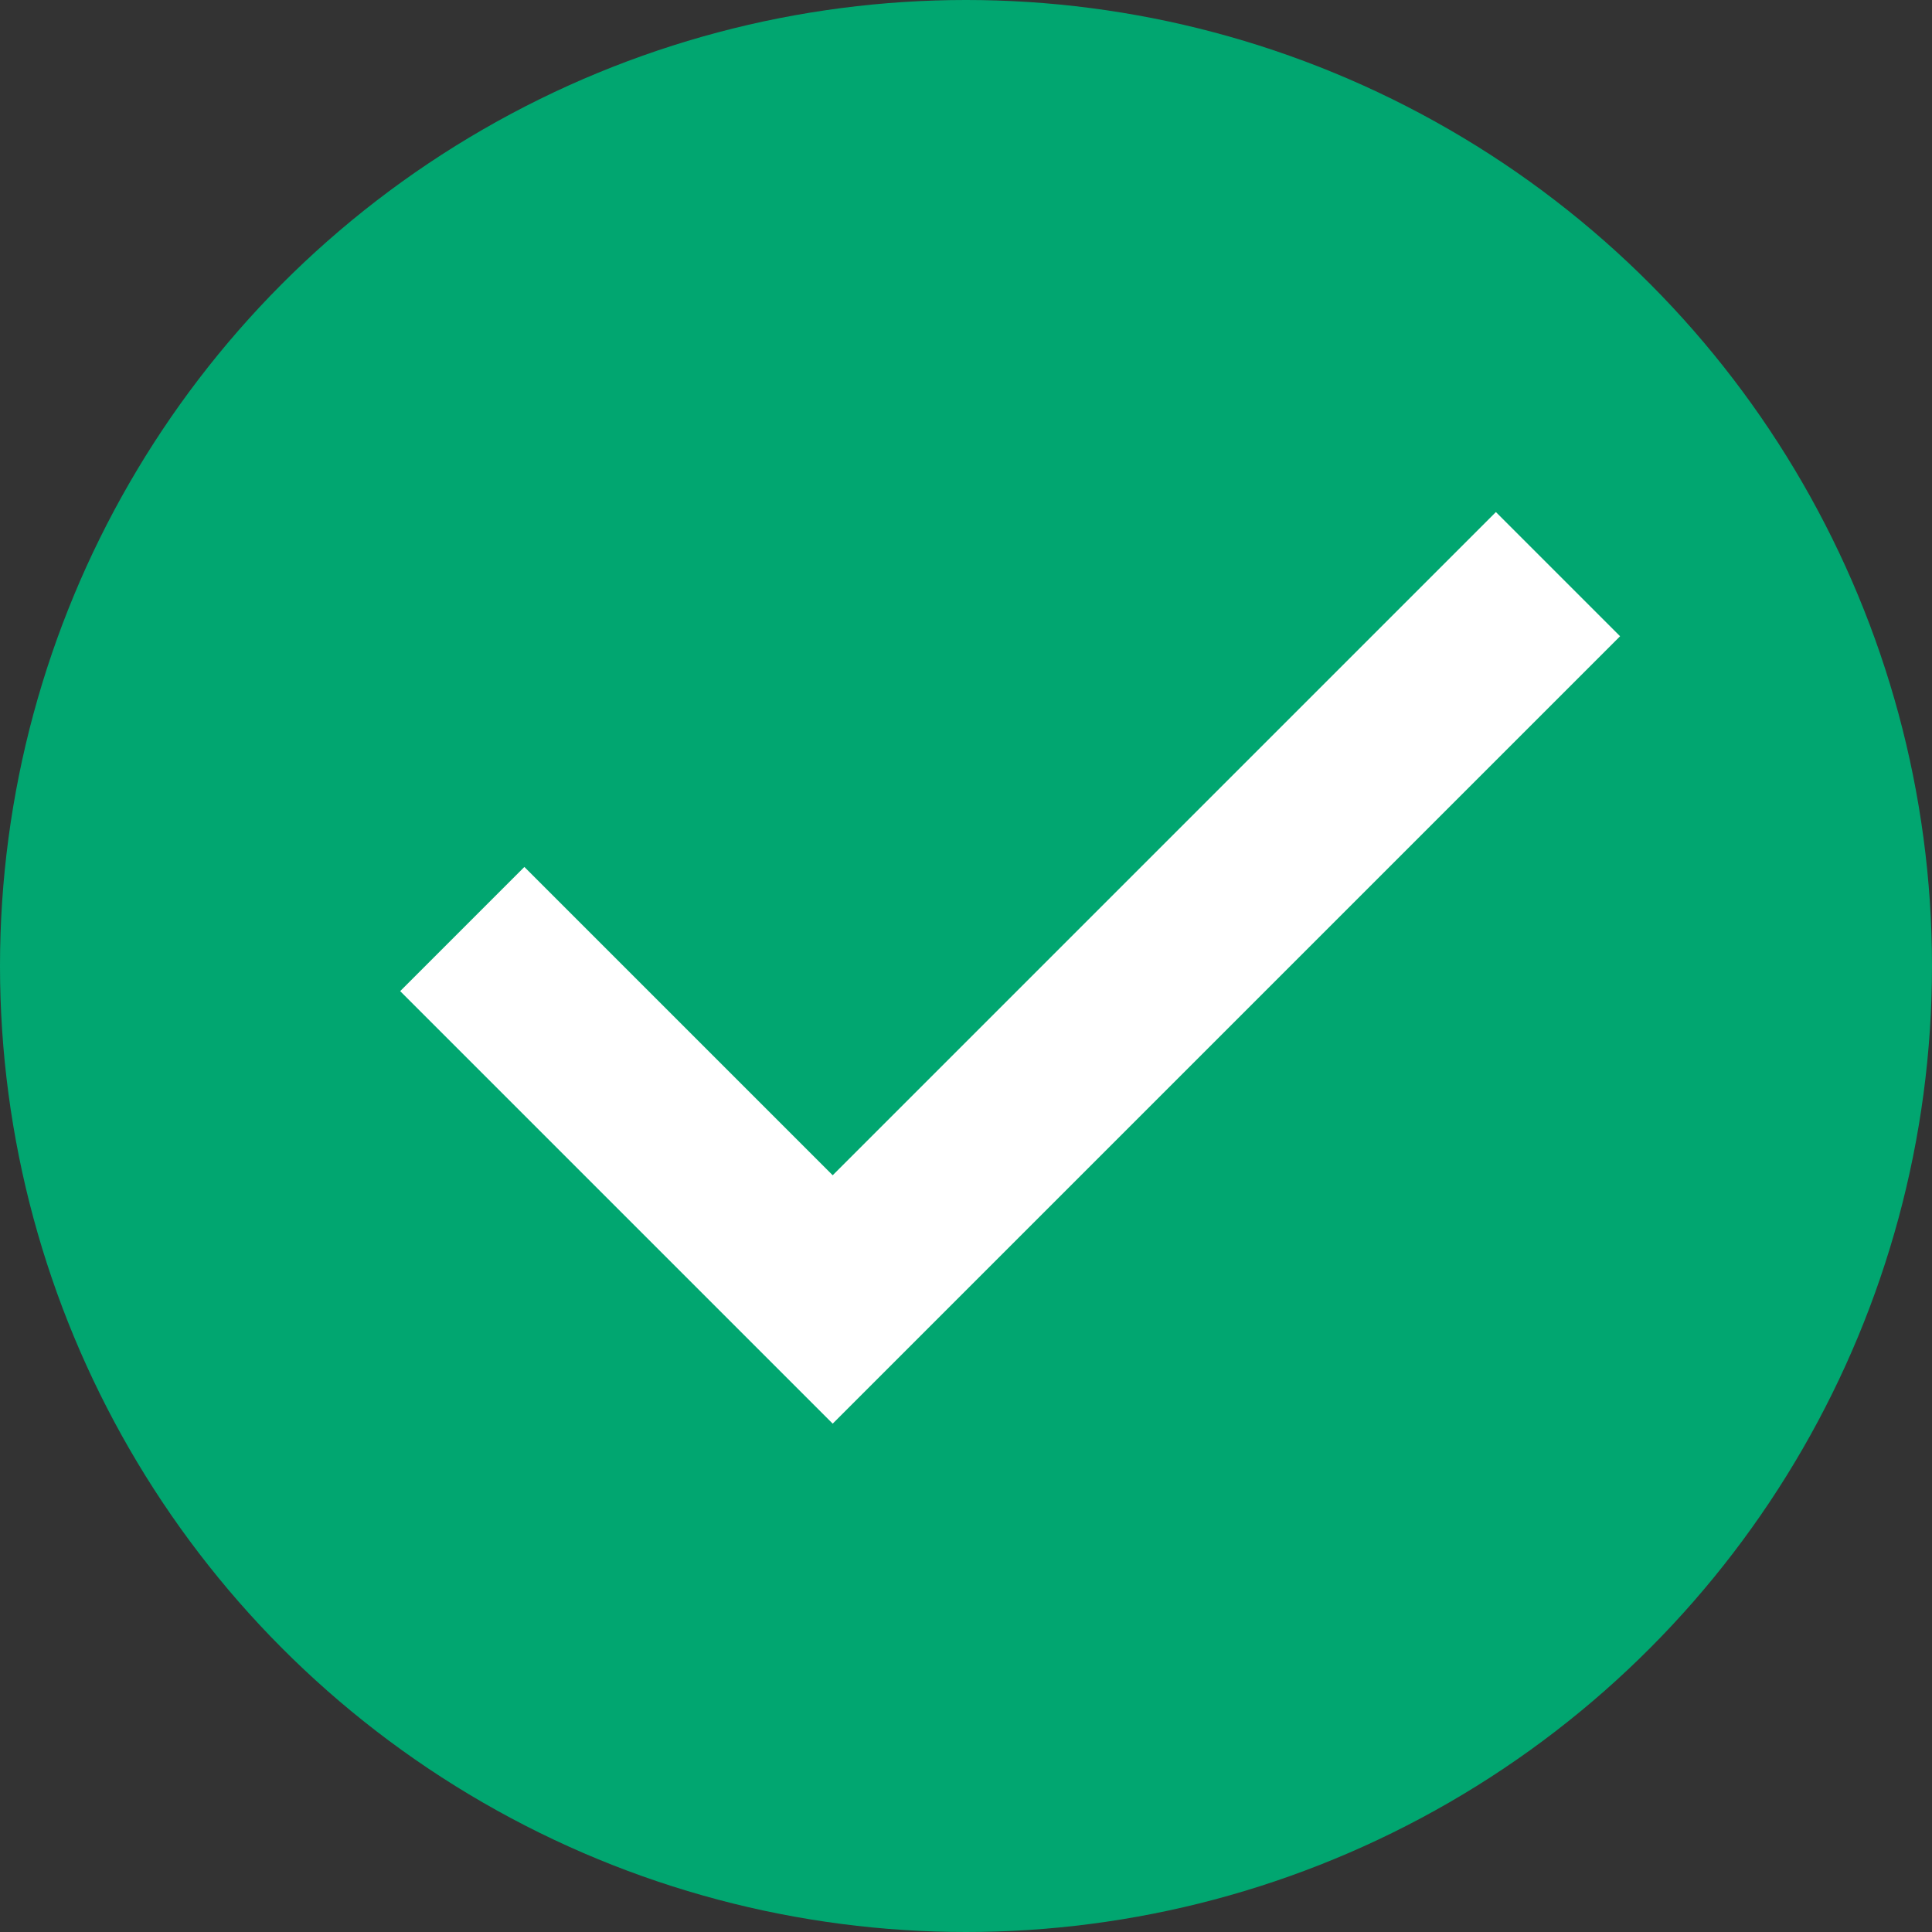
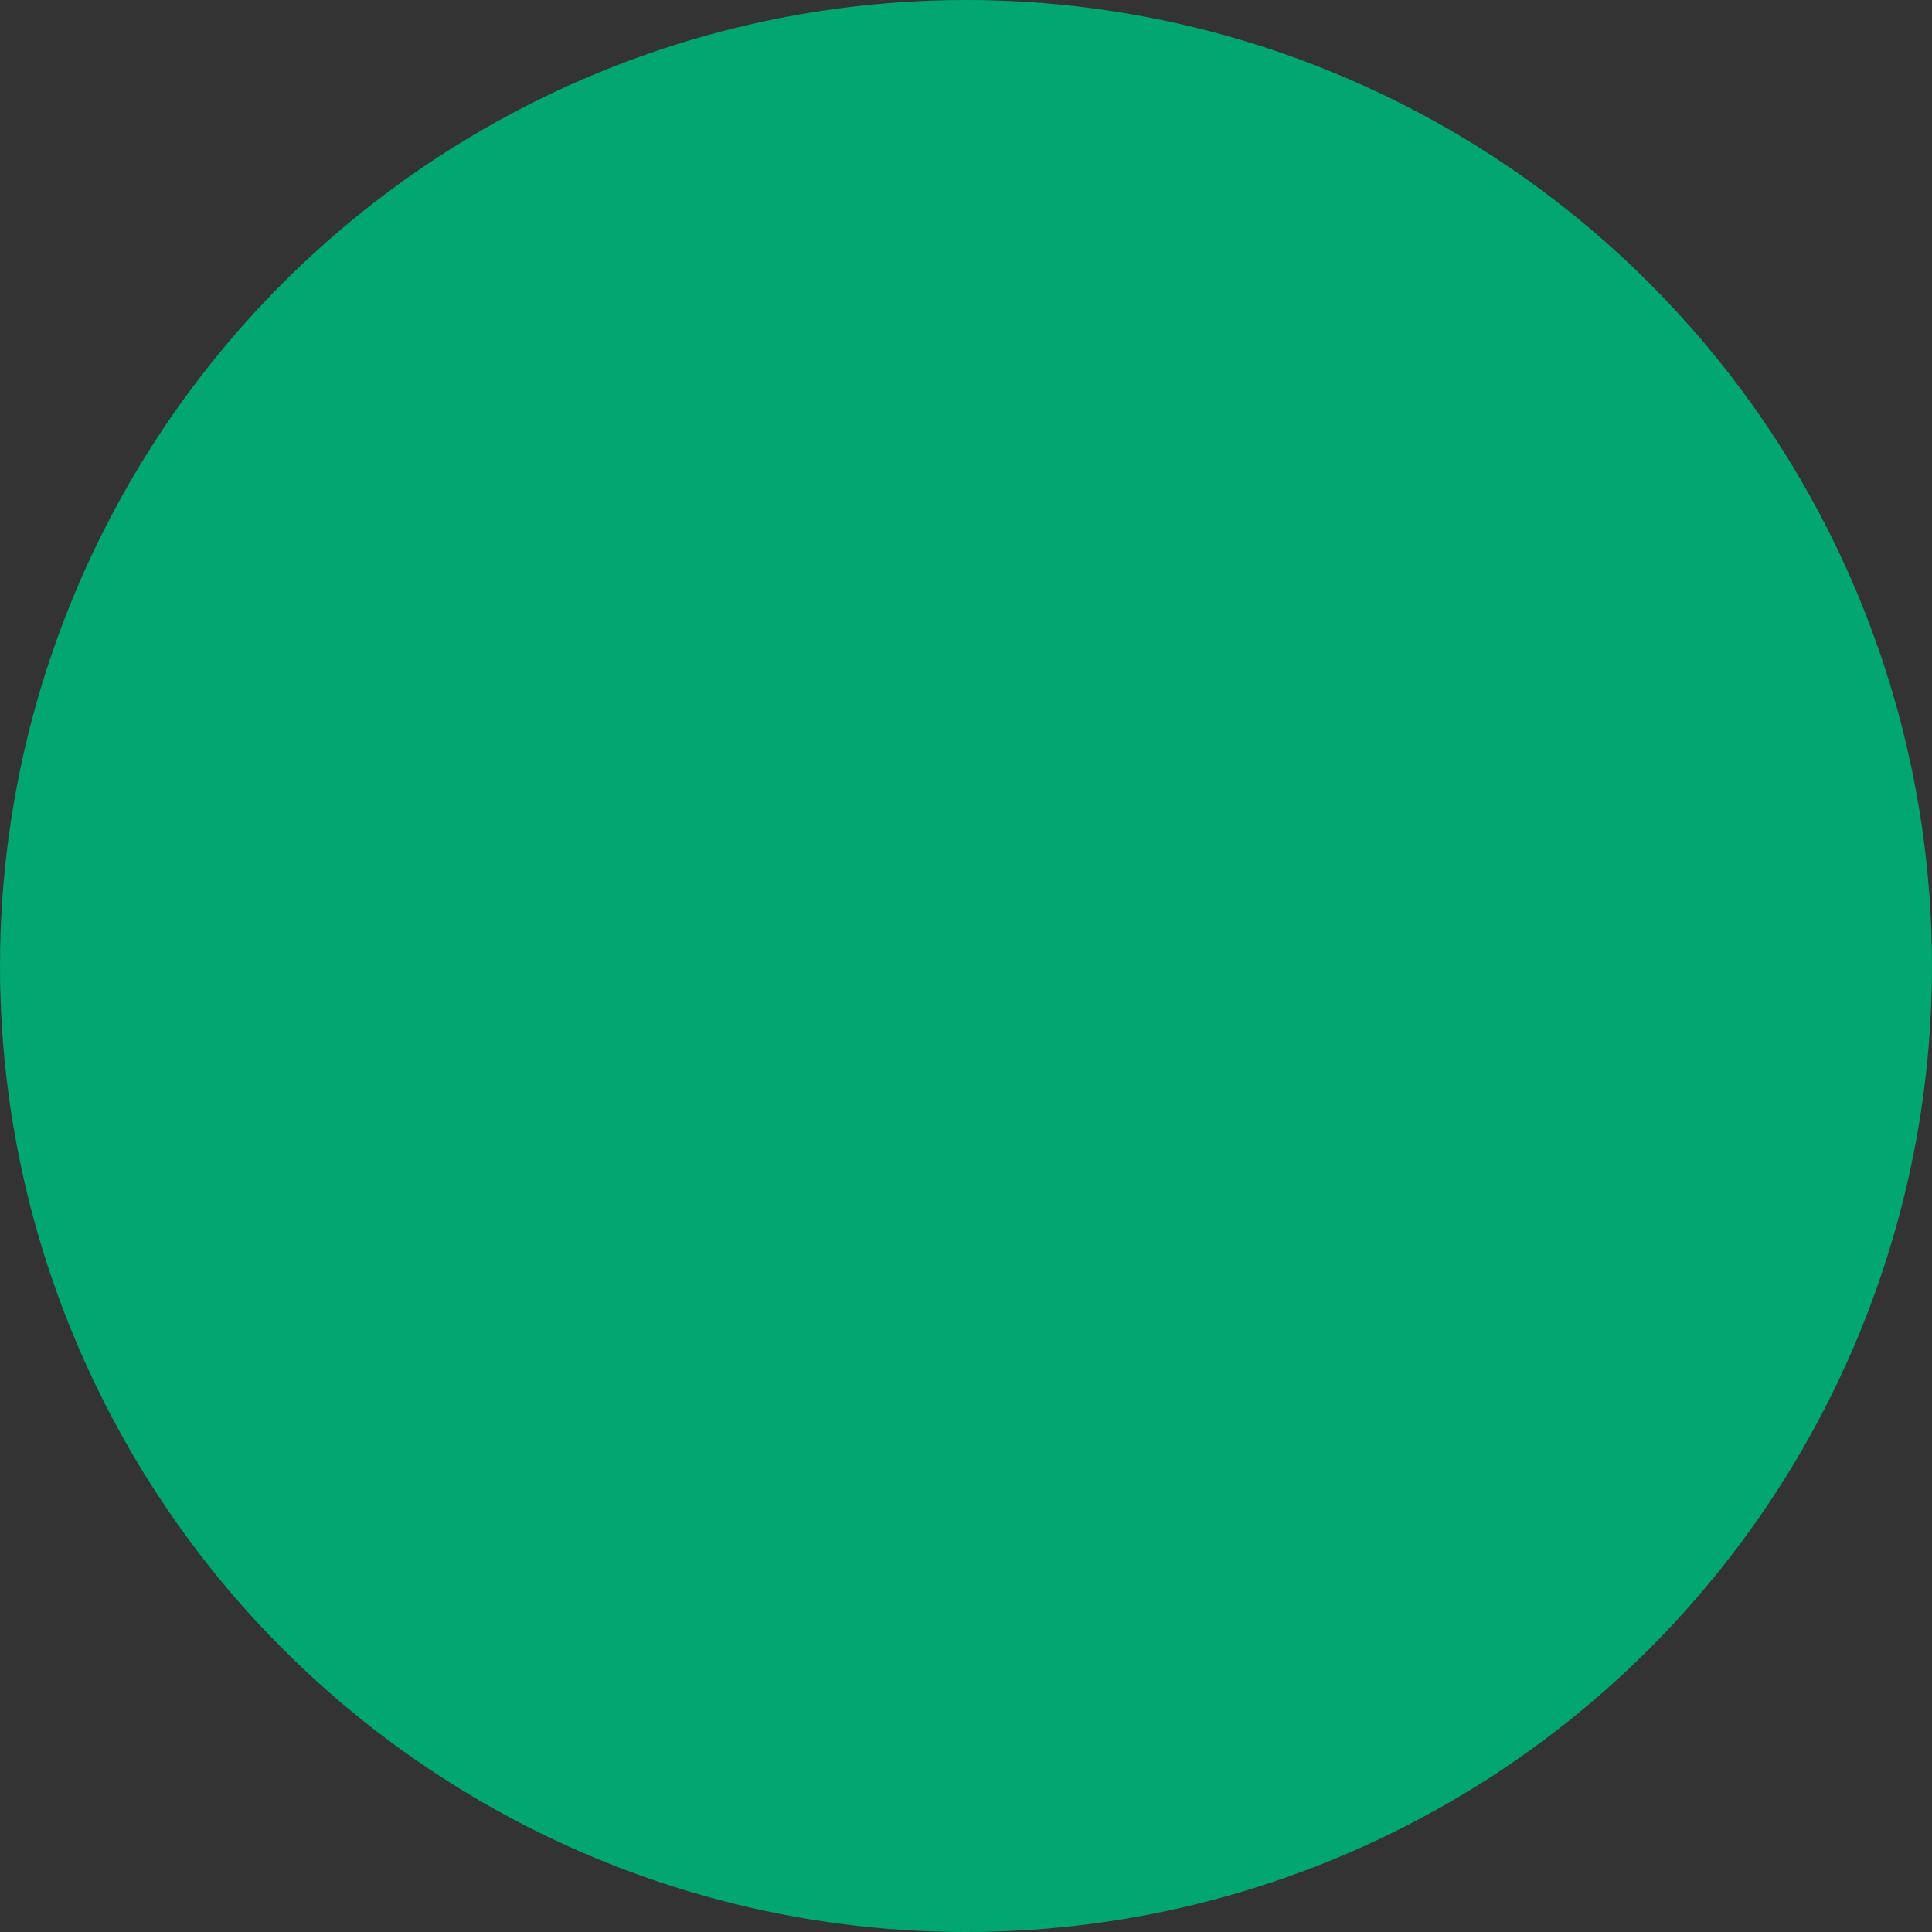
<svg xmlns="http://www.w3.org/2000/svg" width="22" height="22" viewBox="0 0 22 22">
  <rect x="0" y="0" width="22" height="22" fill="#333333" stroke="none" />
  <defs>
    <style>.a{fill:#01a670;}.b{fill:none;stroke:#fff;stroke-width:2px;}</style>
  </defs>
  <g transform="translate(-118.507 -562.507)">
    <circle class="a" cx="11" cy="11" r="11" transform="translate(118.507 562.507)" />
-     <path class="b" d="M676.578,571.371l4.218,4.218,8.259-8.259" transform="translate(-552.807 1.715)" />
  </g>
</svg>